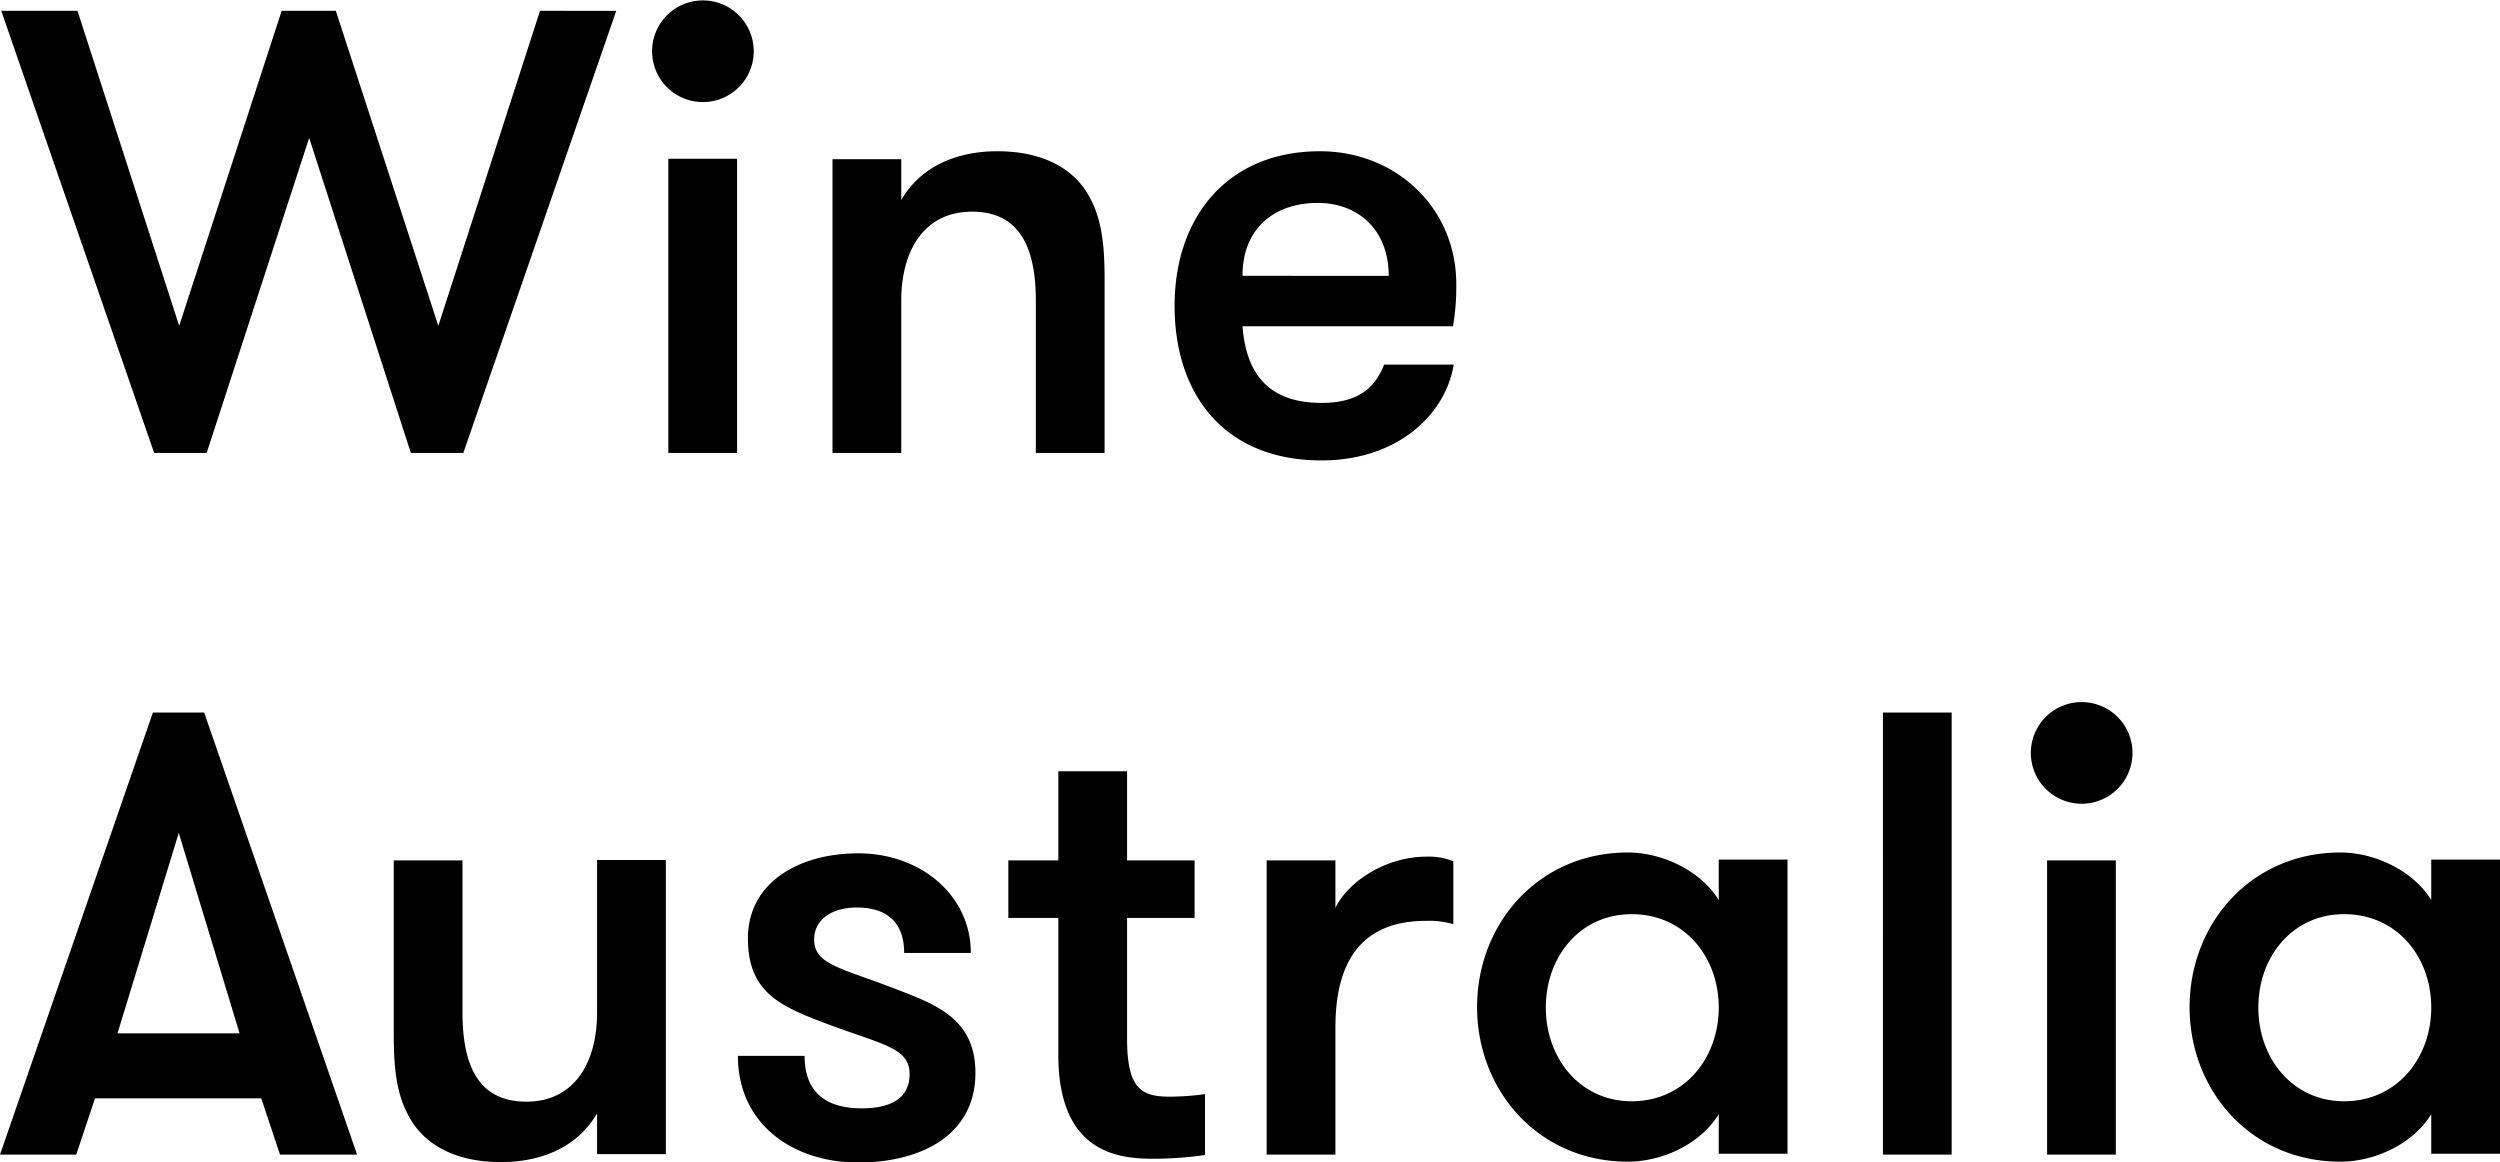
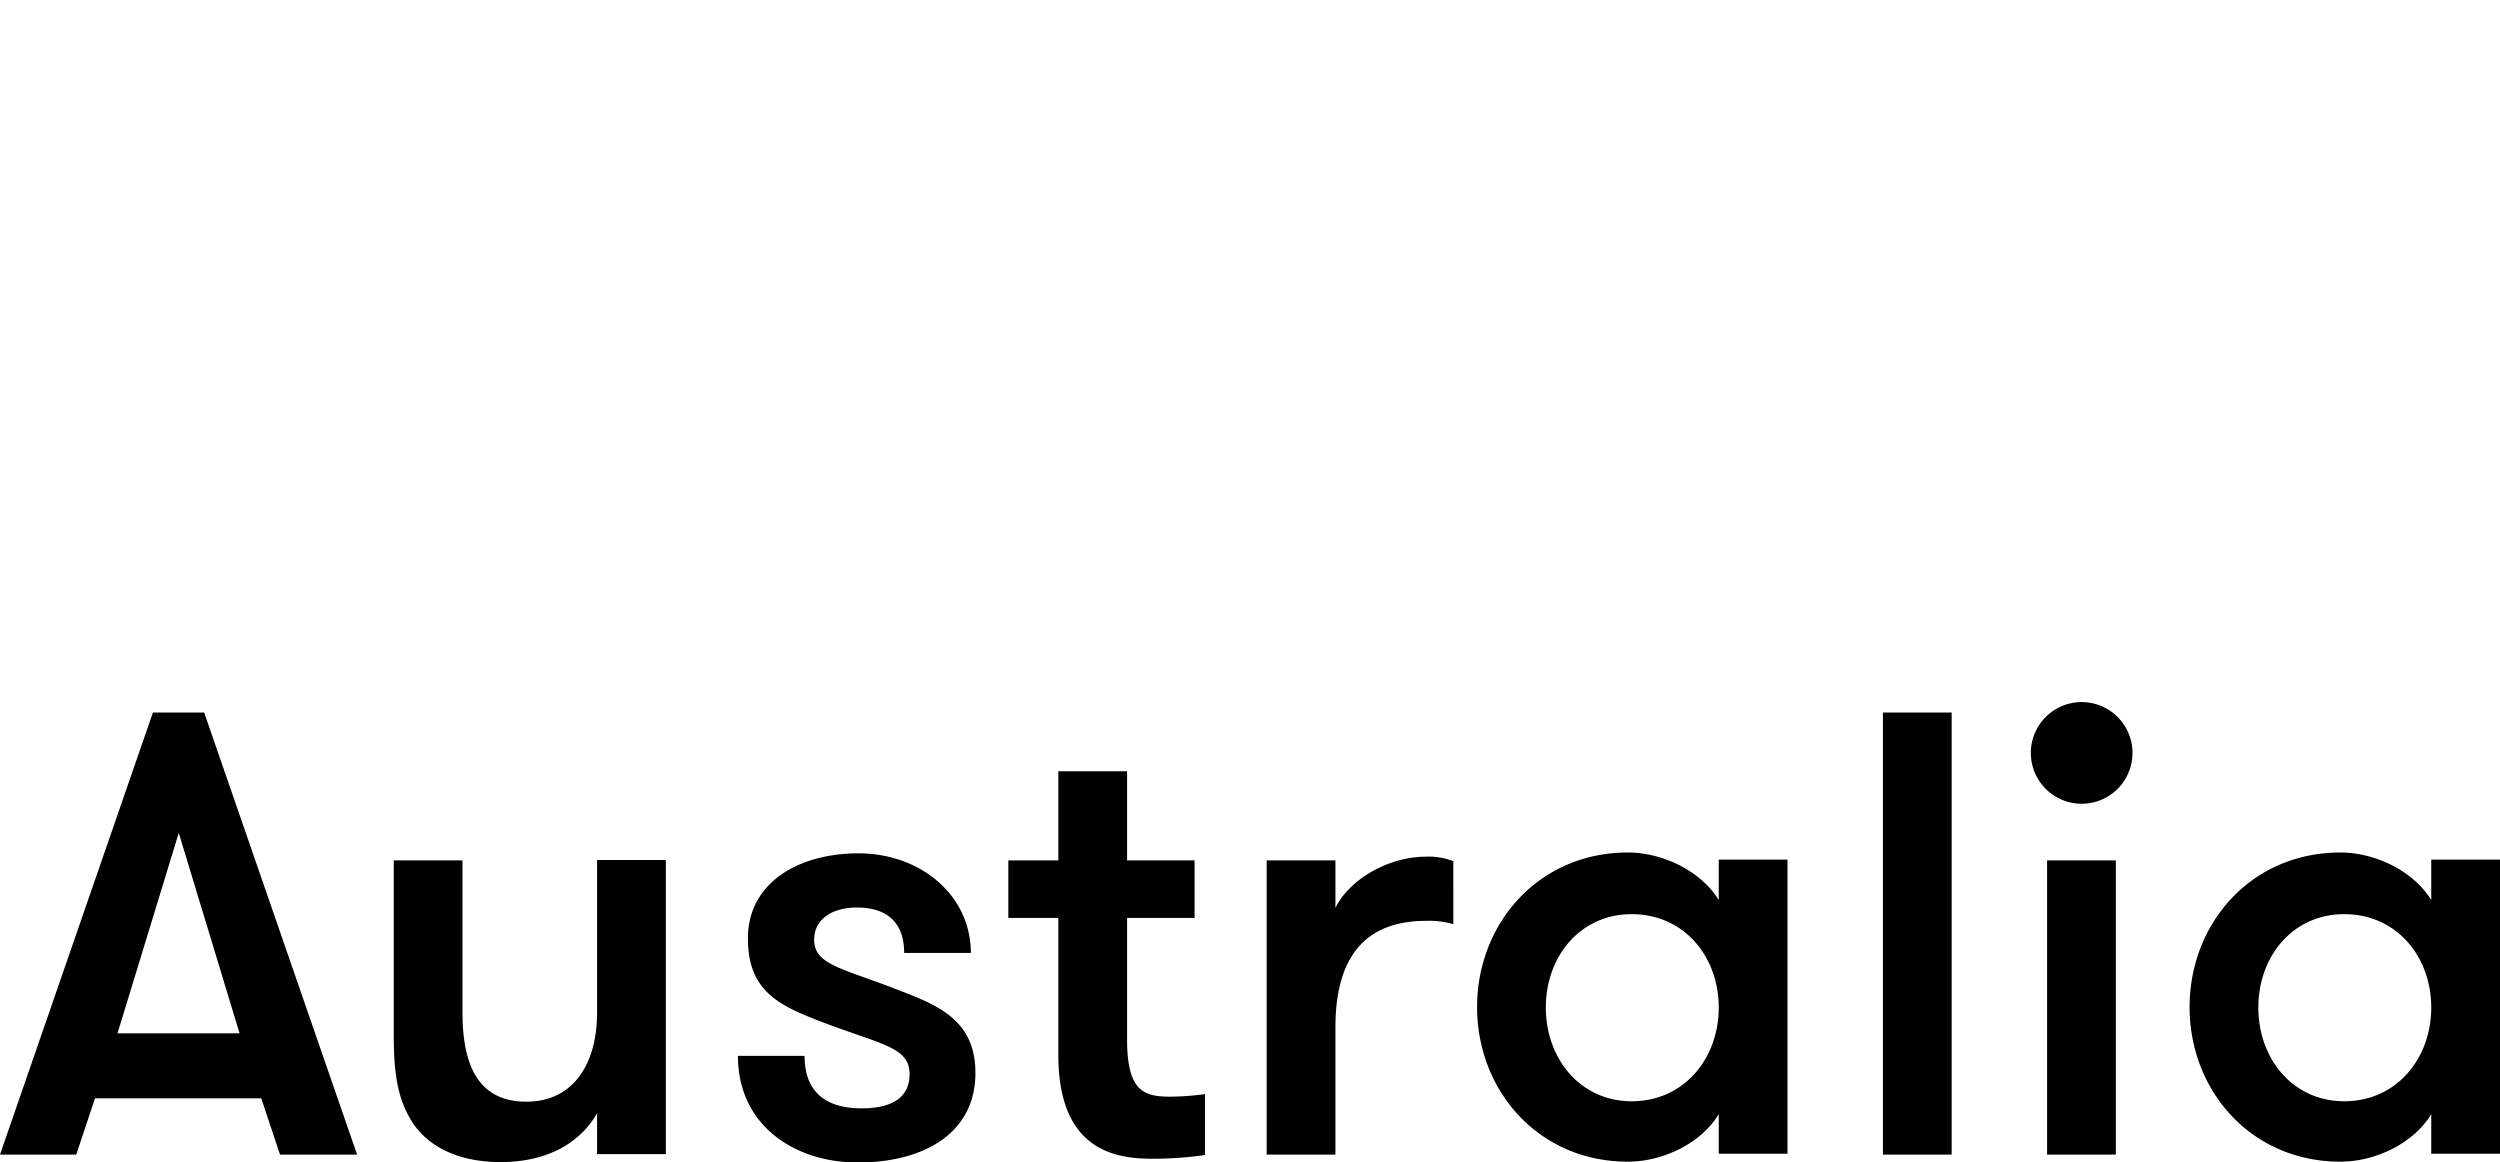
<svg xmlns="http://www.w3.org/2000/svg" id="layer" width="600" height="279" viewBox="0 0 600 279">
  <path d="M583.4,446.5c-12.4,0-20.6-10.3-20.6-22.5s8.2-22.4,20.6-22.4c12.7,0,20.9,10.3,20.9,22.4s-8.2,22.5-20.9,22.5m20.9-57.8v9.5c-4.4-7.1-13.6-11.4-21.8-11.4-21.5,0-36.2,17.1-36.2,37.1S561,461,582.5,461c8.2,0,17.4-4.2,21.8-11.4v9.5h16.5V388.5H604.3Zm-96.1-25.8a12.2,12.2,0,0,0,24.4,0,12.2,12.2,0,1,0-24.4,0m3.9,96.4h16.5V388.7H512.1Zm-39.4,0h16.5V353.2H472.7Zm-60.3-12.8c-12.4,0-20.6-10.3-20.6-22.5s8.2-22.4,20.6-22.4c12.7,0,20.9,10.3,20.9,22.4s-8.2,22.5-20.9,22.5m20.9-57.8v9.5c-4.4-7.1-13.6-11.4-21.8-11.4-21.5,0-36.2,17.1-36.2,37.1S390,461,411.5,461c8.2,0,17.4-4.2,21.8-11.4v9.5h16.5V388.5H433.3Zm-63.7.2a15.8,15.8,0,0,0-6.5-1.1c-9.4,0-18.6,5.7-21.8,12.3V388.7H324.8v70.6h16.5V428.8c0-17.6,7.7-25.6,21.8-25.6a20.71,20.71,0,0,1,6.5.8Zm-59.7,55.9a64.43,64.43,0,0,1-8.3.6c-6.5,0-10.3-1.5-10.3-13.8V402.5h16.2V388.7H291.3V367.3H274.8v21.4h-12v13.8h12v32.9c0,23.8,14.8,24.9,22.9,24.9a87.87,87.87,0,0,0,12.3-.9V444.8Zm-74.3-25.3c-12.9-5-19.4-5.8-19.4-11.8,0-5,4.5-7.7,10.2-7.7,8,0,11.4,4.3,11.4,10.9h16c0-13.8-12-23.9-27-23.9-14.4,0-26.5,7.1-26.5,20.4,0,12.3,7,15.9,16.8,19.7,14.9,5.8,22,6.2,22,12.9,0,6.1-5,8.2-11.5,8.2-7.9,0-13.7-3.3-13.7-12.6h-16c0,16.7,13.6,25.6,28.8,25.6,15.5,0,28.2-6.8,28.2-21.5C254.9,426.7,245.5,423.3,235.6,419.5Zm-71.5-30.8v36.5c0,12.1-5.5,21.4-17,21.4-11.8,0-15.3-9.2-15.3-21.4V388.7H115.3v42c0,9.7,1.1,15.6,4.5,20.9,3.9,5.9,11.1,9.5,21.2,9.5,10.5,0,18.7-4.1,23.1-11.7v9.8h16.5V388.6H164.1ZM78.3,430.2H49l14.7-48.1Zm28.2,29.1L69.8,353.2H57.5L20.8,459.3H39.1l4.5-13.5H83.5L88,459.3Z" transform="translate(-20.8 -182.2)" />
-   <path d="M369.5,260.6a54.78,54.78,0,0,0,.8-10.3c0-18.1-14.4-31.8-32.7-31.8-22.3,0-34.9,15.9-34.9,37.1,0,20.8,11.5,37.1,35.3,37.1,18.1,0,29.7-10.9,31.7-23H353c-2,5-5.6,9.2-15,9.2-13.8,0-18.2-8.2-19-18.4h50.5ZM337,230.9c10,0,17.1,6.7,17.1,17.5H319c0-11.6,7.9-17.5,18-17.5m-116.4,60h16.5V254.4c0-12.1,5.5-21.4,17-21.4,11.8,0,15.3,9.2,15.3,21.4v36.5h16.5v-42c0-9.7-1.1-15.6-4.5-20.9-3.9-5.9-11.1-9.5-21.2-9.5-10.5,0-18.7,4.1-23.1,11.7v-9.8H220.6v70.5Zm-43.3-96.4a12.2,12.2,0,0,0,24.4,0,12.2,12.2,0,1,0-24.4,0m3.9,96.4h16.5V220.3H181.2Zm-61.8,0H132l36.7-106.1H150.4L126,260.4l-24.6-75.6h-13L63.8,260.4,39.4,184.8H21.1L57.8,290.9H70.4L95,215.3Z" transform="translate(-20.8 -182.2)" />
</svg>